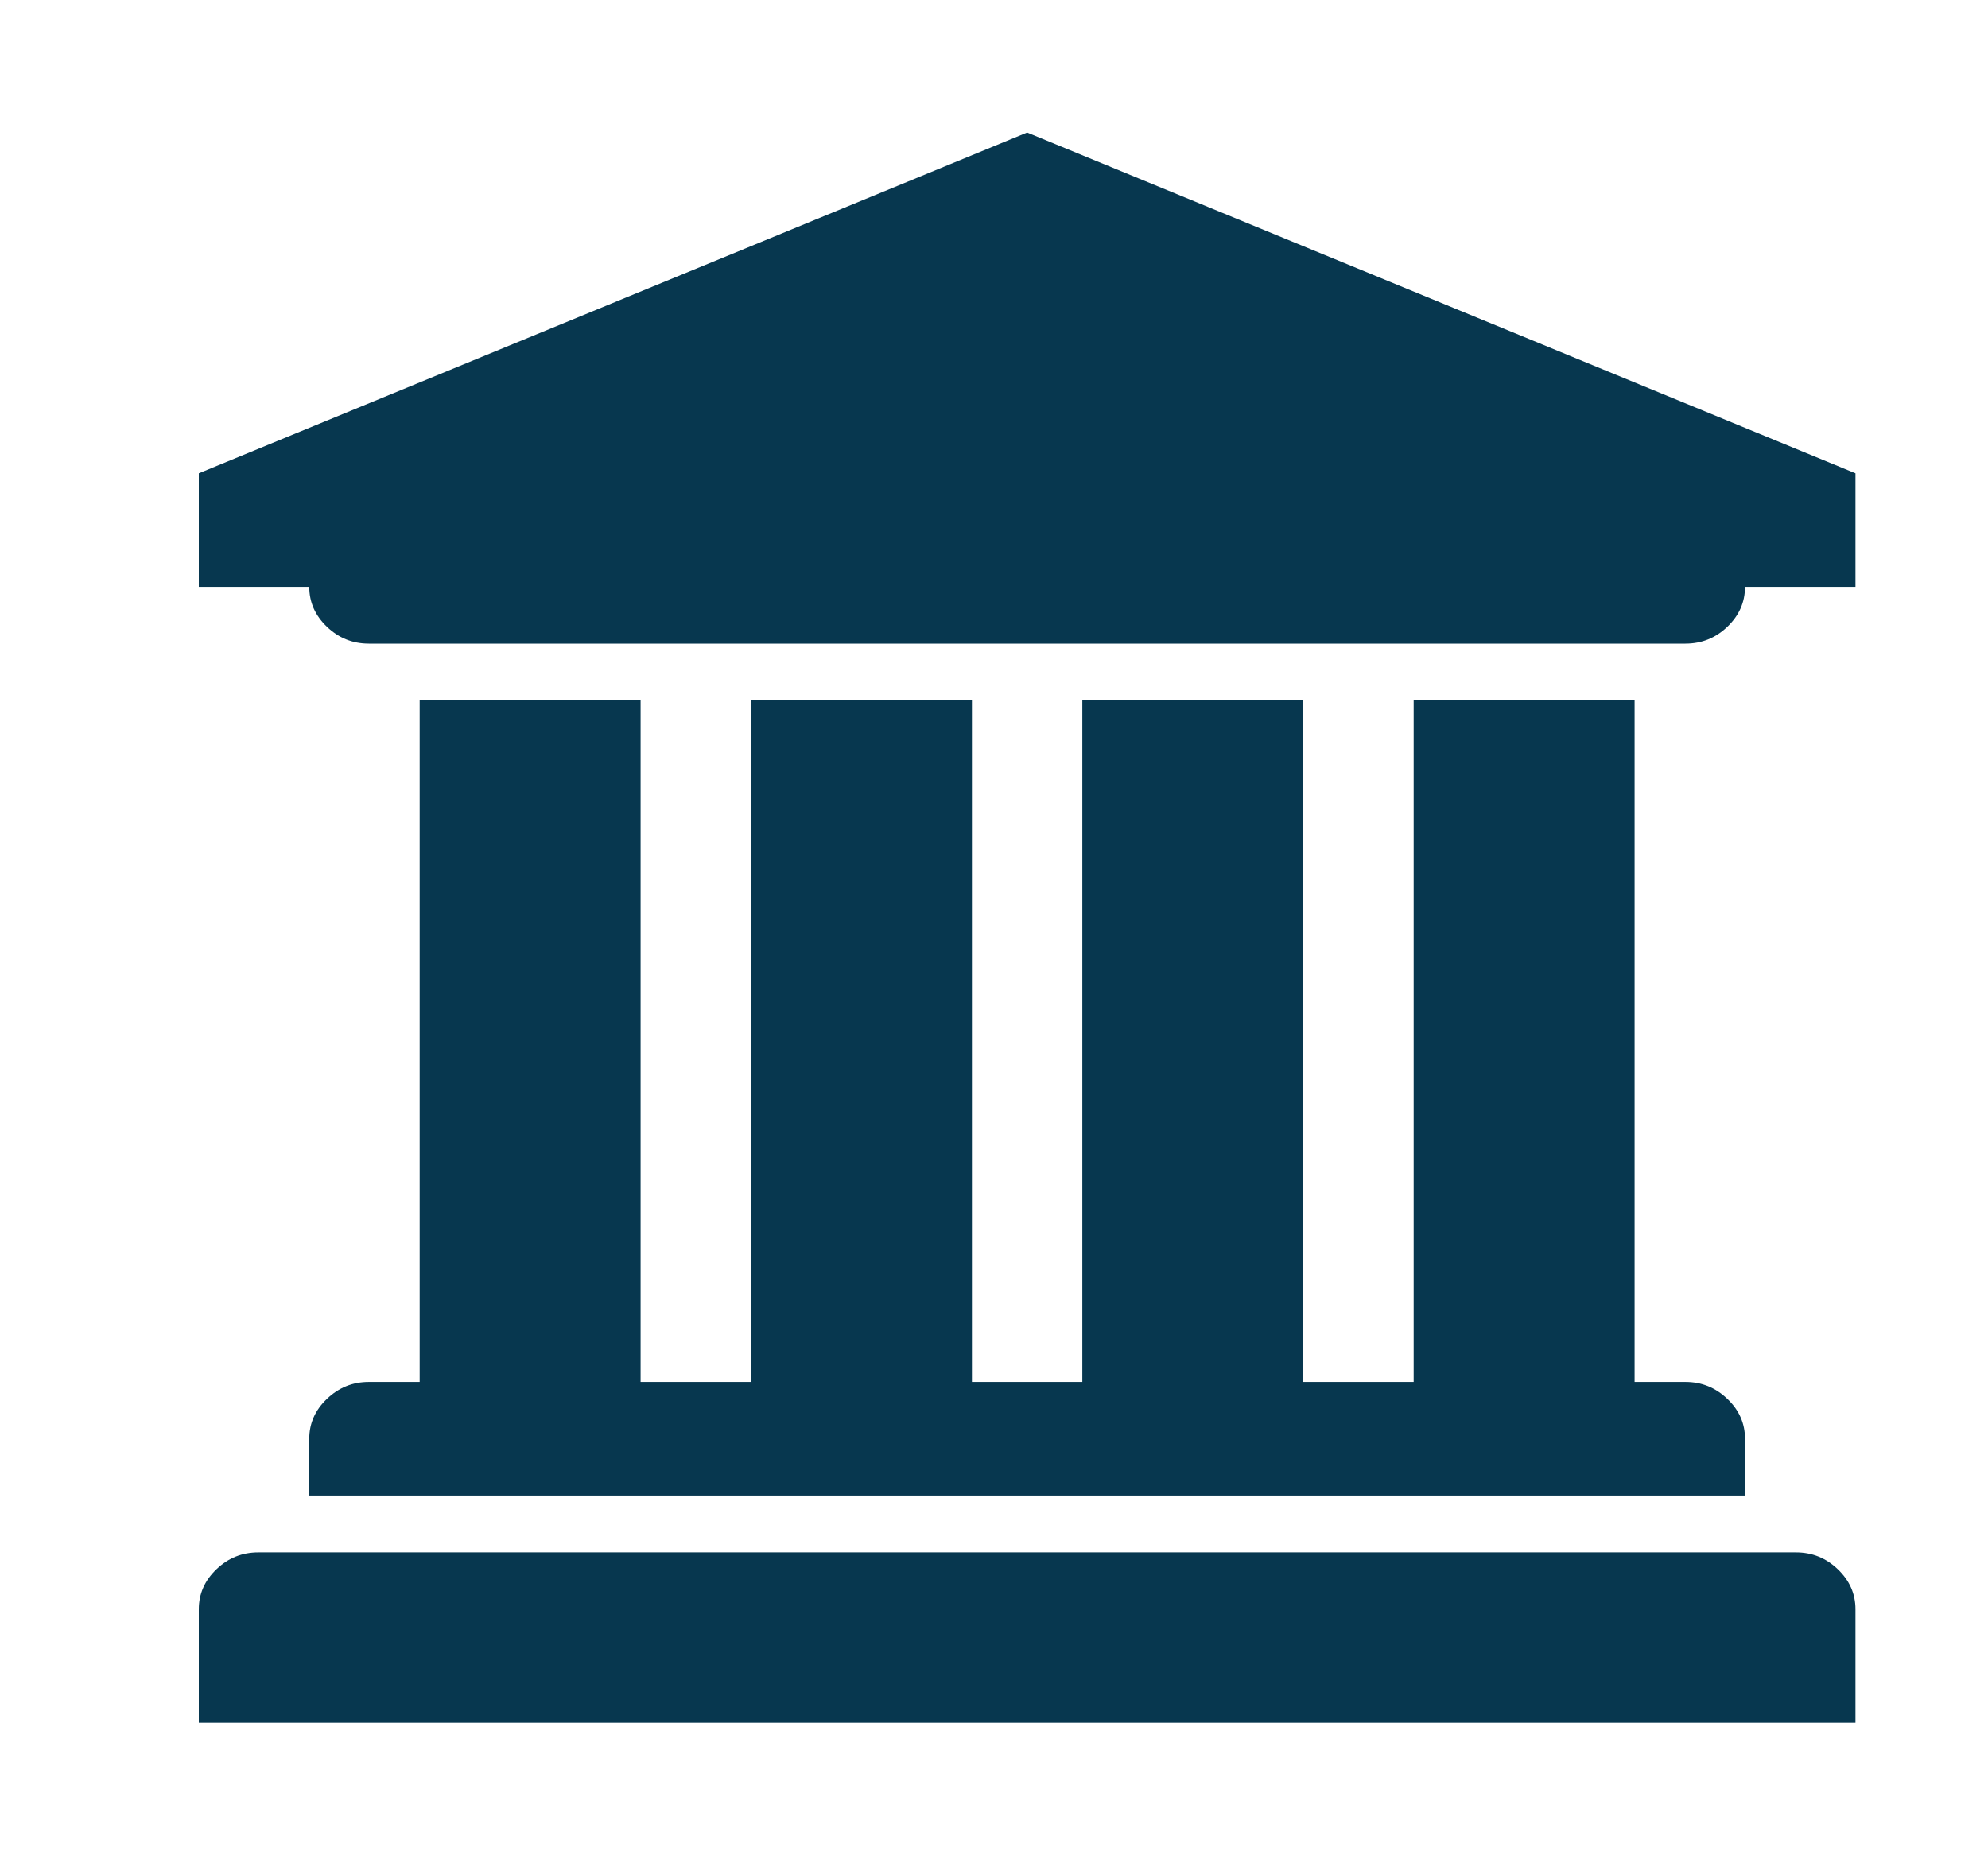
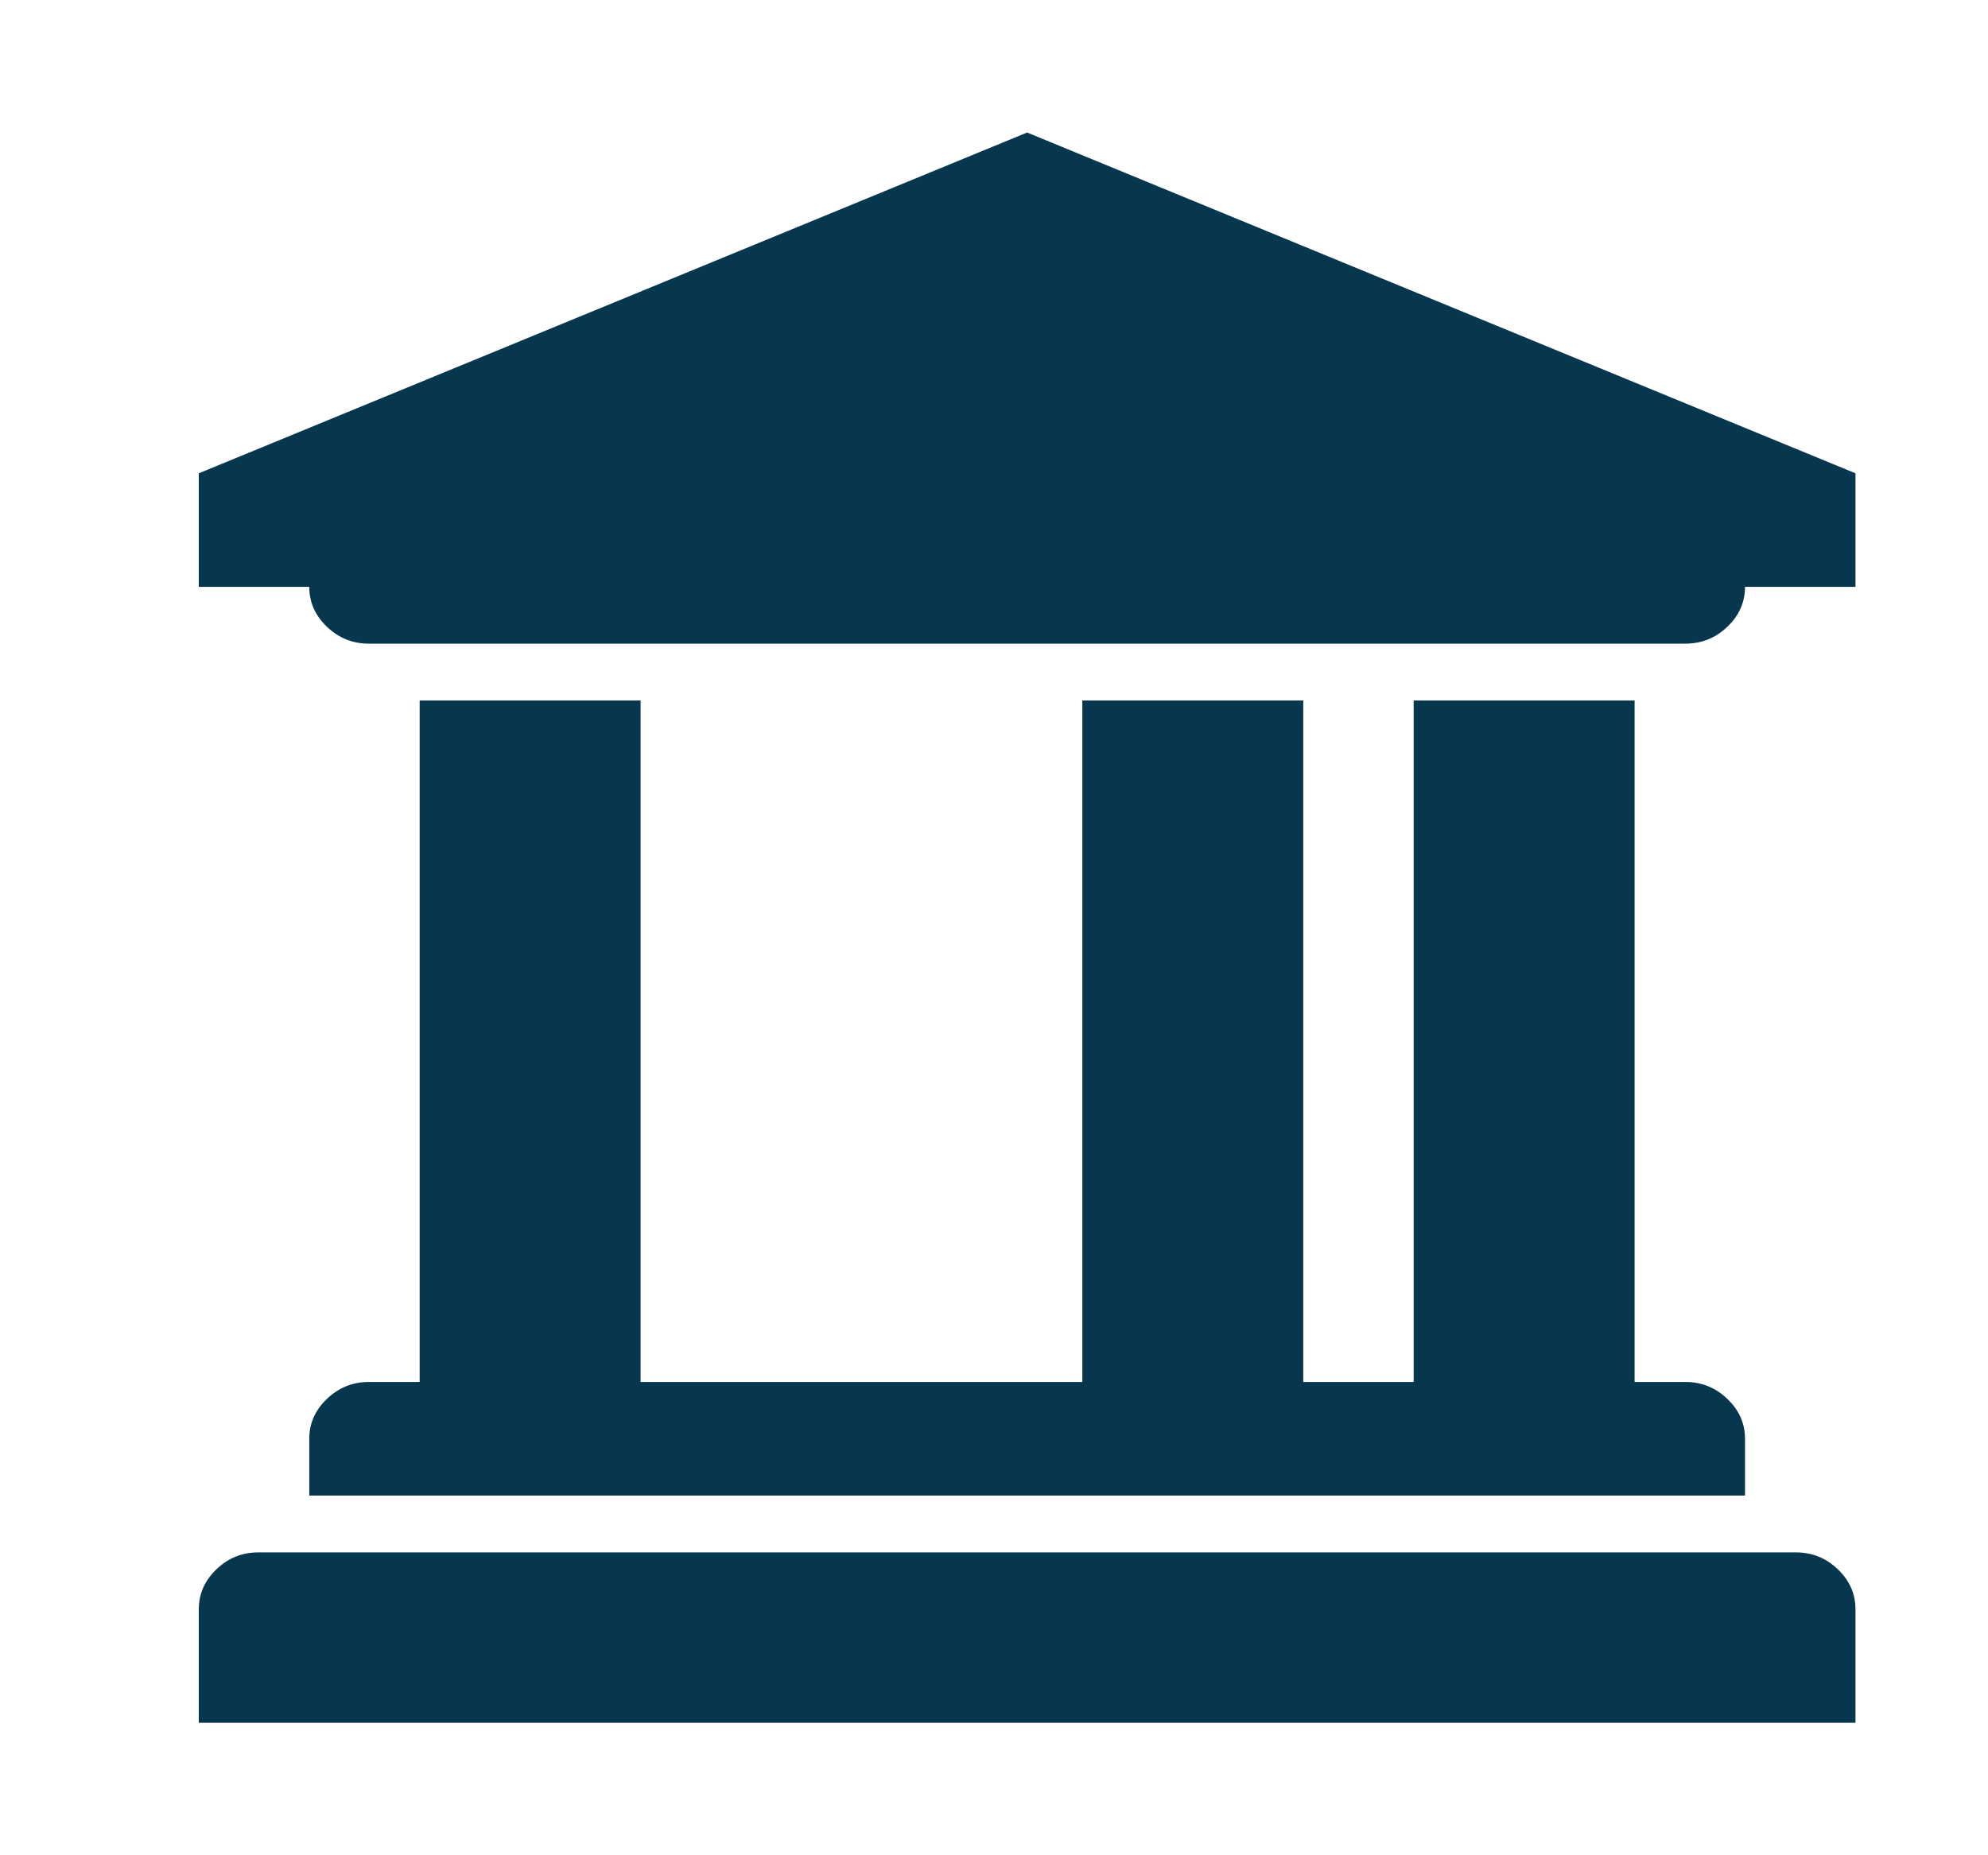
<svg xmlns="http://www.w3.org/2000/svg" width="30" height="28" viewBox="0 0 30 28" fill="none">
-   <path d="M15.5 2L28 7.143V8.857H26.333C26.333 9.089 26.244 9.29 26.066 9.46C25.889 9.629 25.678 9.714 25.435 9.714H5.565C5.322 9.714 5.112 9.629 4.934 9.46C4.756 9.29 4.667 9.089 4.667 8.857H3V7.143L15.5 2ZM6.333 10.571H9.667V20.857H11.333V10.571H14.667V20.857H16.333V10.571H19.667V20.857H21.333V10.571H24.667V20.857H25.435C25.678 20.857 25.889 20.942 26.066 21.112C26.244 21.281 26.333 21.482 26.333 21.714V22.571H4.667V21.714C4.667 21.482 4.756 21.281 4.934 21.112C5.112 20.942 5.322 20.857 5.565 20.857H6.333V10.571ZM27.102 23.429C27.345 23.429 27.555 23.513 27.733 23.683C27.911 23.853 28 24.054 28 24.286V26H3V24.286C3 24.054 3.089 23.853 3.267 23.683C3.445 23.513 3.655 23.429 3.898 23.429H27.102Z" fill="#07374F" />
+   <path d="M15.5 2L28 7.143V8.857H26.333C26.333 9.089 26.244 9.29 26.066 9.46C25.889 9.629 25.678 9.714 25.435 9.714H5.565C5.322 9.714 5.112 9.629 4.934 9.46C4.756 9.29 4.667 9.089 4.667 8.857H3V7.143L15.5 2ZM6.333 10.571H9.667V20.857H11.333V10.571V20.857H16.333V10.571H19.667V20.857H21.333V10.571H24.667V20.857H25.435C25.678 20.857 25.889 20.942 26.066 21.112C26.244 21.281 26.333 21.482 26.333 21.714V22.571H4.667V21.714C4.667 21.482 4.756 21.281 4.934 21.112C5.112 20.942 5.322 20.857 5.565 20.857H6.333V10.571ZM27.102 23.429C27.345 23.429 27.555 23.513 27.733 23.683C27.911 23.853 28 24.054 28 24.286V26H3V24.286C3 24.054 3.089 23.853 3.267 23.683C3.445 23.513 3.655 23.429 3.898 23.429H27.102Z" fill="#07374F" />
</svg>